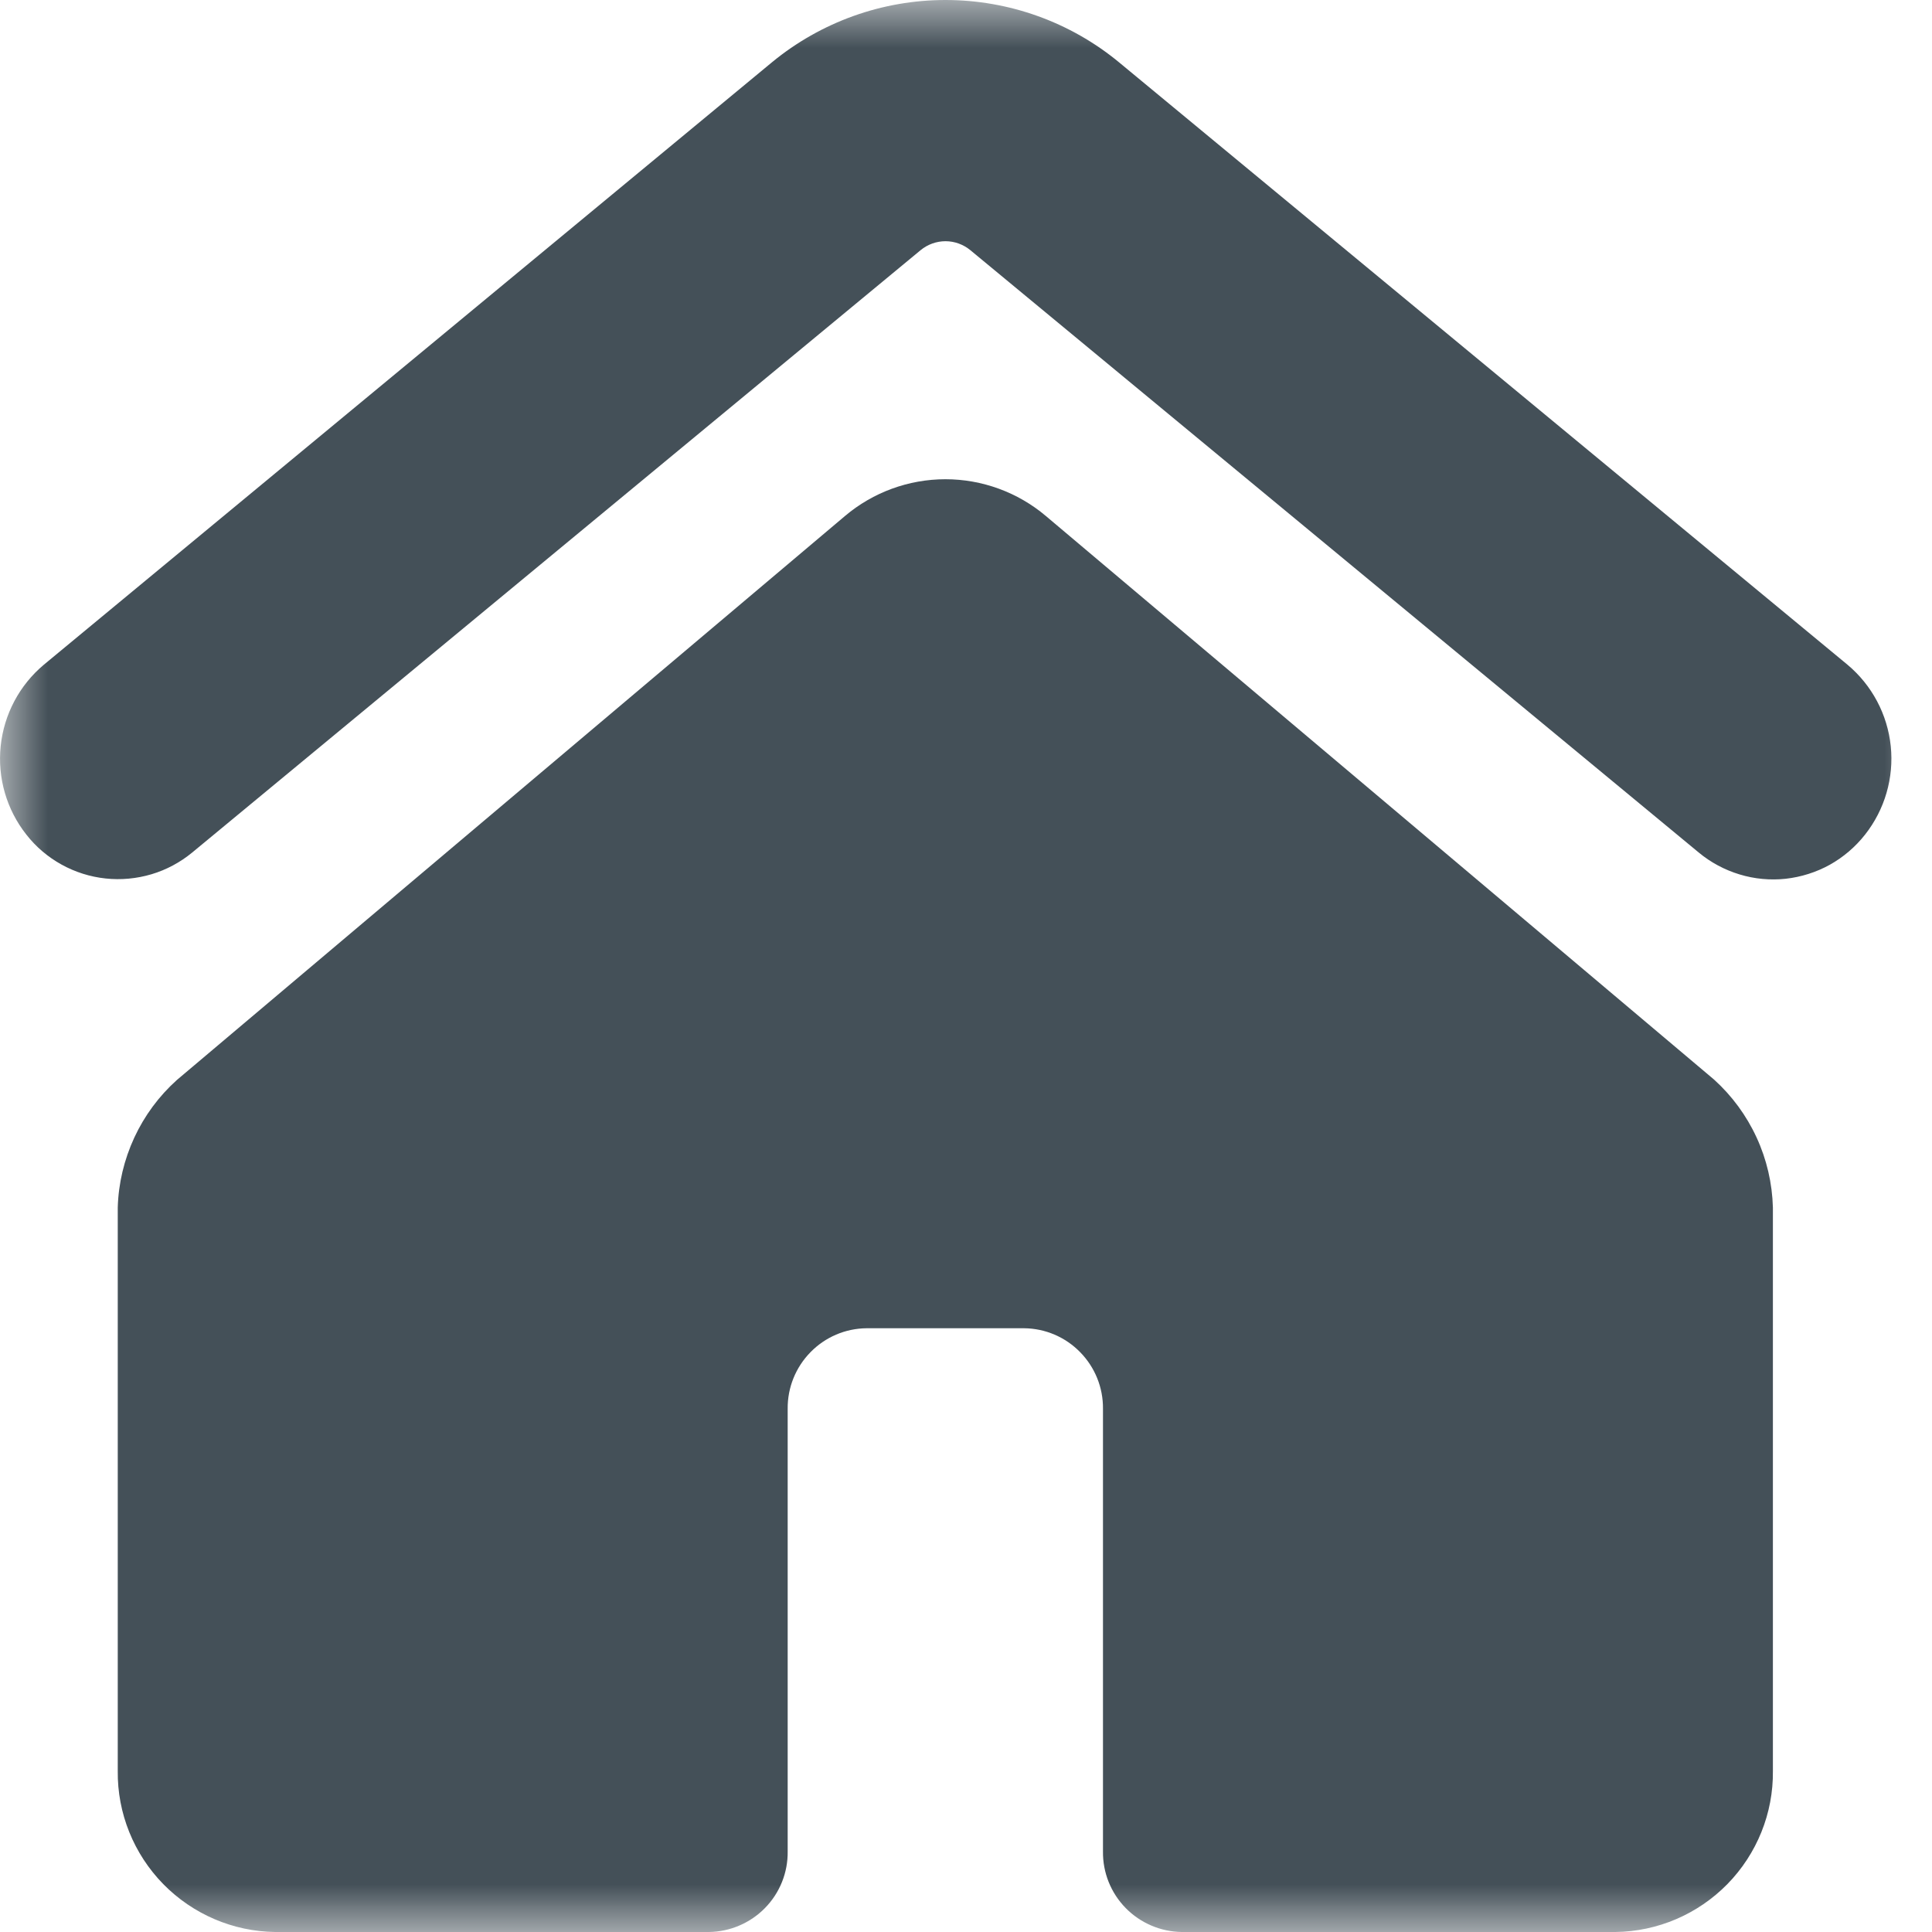
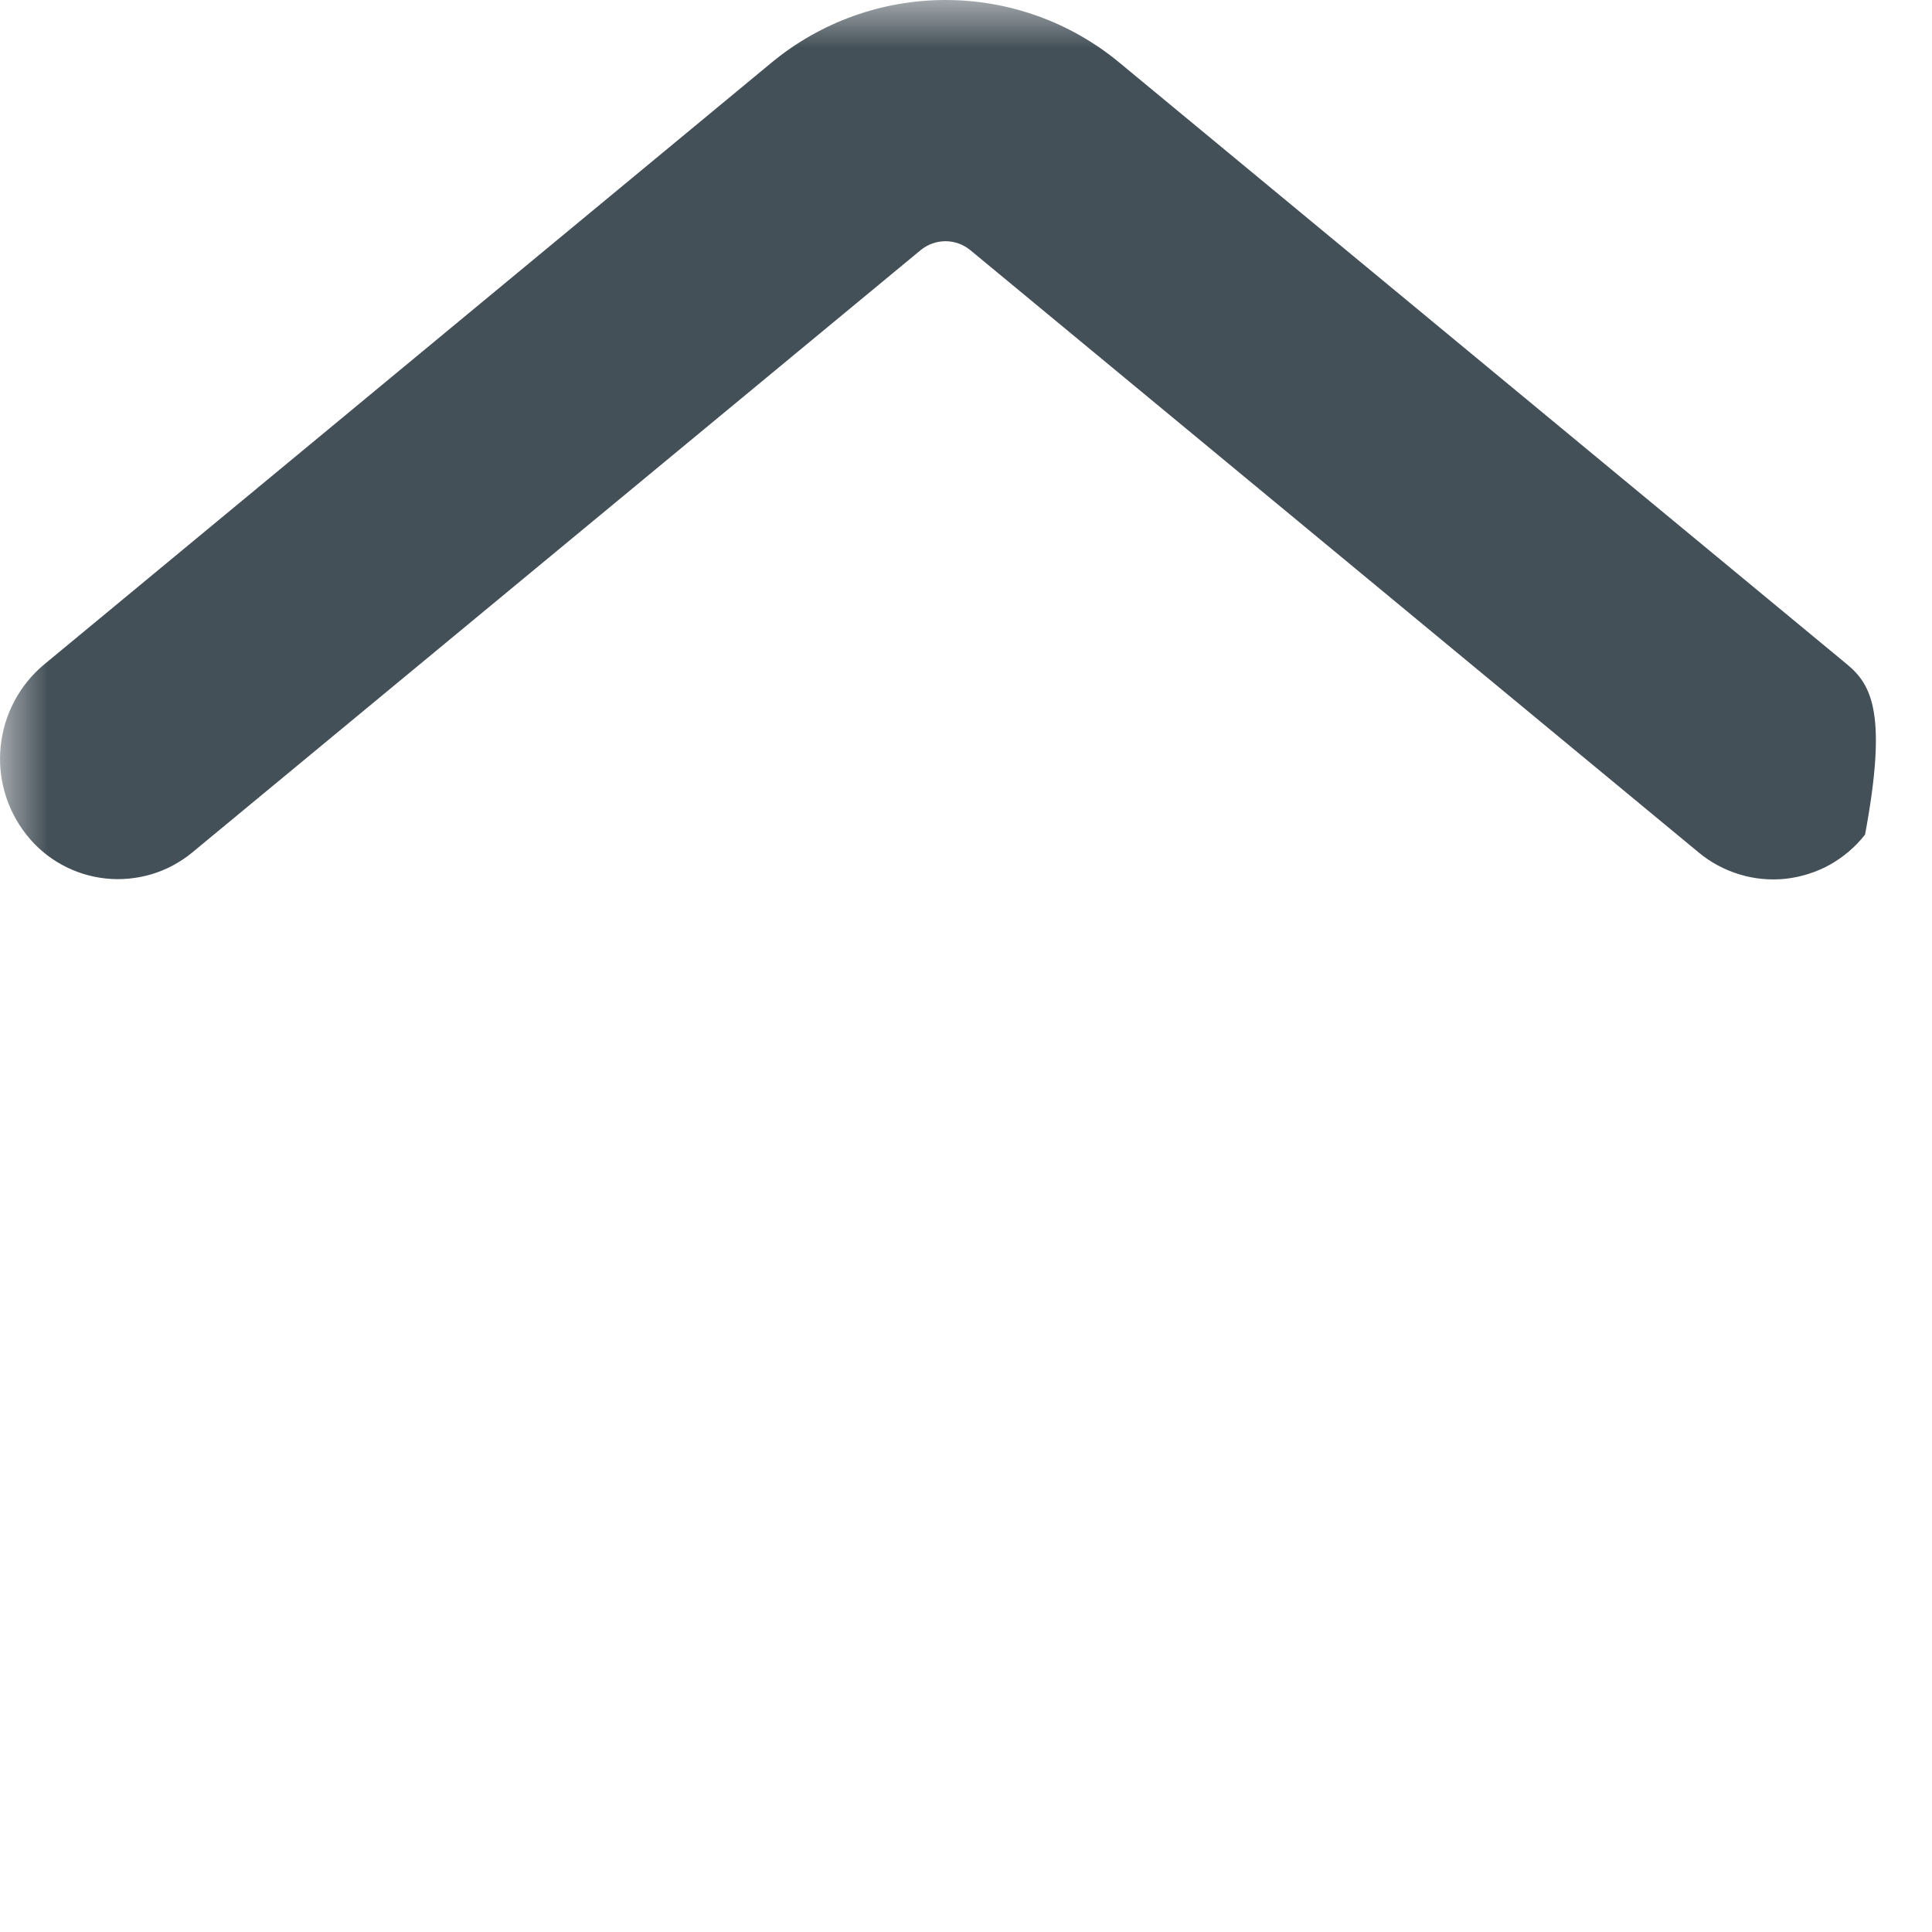
<svg xmlns="http://www.w3.org/2000/svg" width="20" height="20" viewBox="0 0 20 20" fill="none">
  <g clip-path="url(#clip0_10275_2333)">
    <g clip-path="url(#clip1_10275_2333)">
      <g clip-path="url(#clip2_10275_2333)">
        <mask id="mask0_10275_2333" style="mask-type:luminance" maskUnits="userSpaceOnUse" x="0" y="0" width="20" height="20">
          <path d="M20 0H0V20H20V0Z" fill="white" />
        </mask>
        <g mask="url(#mask0_10275_2333)">
-           <path d="M1.99 8.825L9.531 2.589C9.603 2.53 9.694 2.497 9.788 2.497C9.881 2.497 9.972 2.53 10.044 2.589L17.585 8.825C17.709 8.928 17.853 9.005 18.008 9.052C18.162 9.099 18.325 9.114 18.485 9.097C18.645 9.079 18.801 9.03 18.942 8.952C19.083 8.873 19.207 8.767 19.307 8.64C19.511 8.381 19.607 8.052 19.573 7.724C19.539 7.395 19.378 7.093 19.125 6.881L11.584 0.645C11.079 0.228 10.443 0 9.788 0C9.132 0 8.497 0.228 7.991 0.645L0.454 6.881C0.201 7.093 0.041 7.395 0.007 7.724C-0.027 8.052 0.068 8.381 0.273 8.64C0.372 8.767 0.496 8.872 0.637 8.95C0.778 9.028 0.933 9.077 1.093 9.094C1.253 9.111 1.414 9.096 1.569 9.05C1.723 9.004 1.866 8.927 1.99 8.825Z" fill="#445058" />
-           <path d="M18.353 18.333V12.5C18.346 12.249 18.289 12.002 18.184 11.775C18.079 11.547 17.929 11.343 17.743 11.175L10.826 5.341C10.536 5.096 10.167 4.961 9.787 4.961C9.406 4.961 9.038 5.096 8.748 5.341L1.831 11.18C1.645 11.347 1.495 11.55 1.39 11.777C1.285 12.004 1.226 12.25 1.219 12.5V18.333C1.214 18.77 1.384 19.191 1.69 19.504C1.996 19.816 2.413 19.995 2.85 20H7.339C7.557 19.997 7.766 19.908 7.919 19.752C8.072 19.596 8.157 19.385 8.154 19.166V14.583C8.152 14.364 8.237 14.154 8.39 13.998C8.543 13.841 8.752 13.752 8.97 13.75H10.602C10.82 13.752 11.029 13.841 11.182 13.998C11.335 14.154 11.42 14.364 11.418 14.583V19.166C11.415 19.385 11.5 19.596 11.653 19.752C11.806 19.908 12.015 19.997 12.233 20H16.722C17.159 19.995 17.576 19.816 17.882 19.504C18.188 19.191 18.358 18.77 18.353 18.333Z" fill="#445058" />
+           <path d="M1.99 8.825L9.531 2.589C9.603 2.53 9.694 2.497 9.788 2.497C9.881 2.497 9.972 2.53 10.044 2.589L17.585 8.825C17.709 8.928 17.853 9.005 18.008 9.052C18.162 9.099 18.325 9.114 18.485 9.097C18.645 9.079 18.801 9.03 18.942 8.952C19.083 8.873 19.207 8.767 19.307 8.64C19.539 7.395 19.378 7.093 19.125 6.881L11.584 0.645C11.079 0.228 10.443 0 9.788 0C9.132 0 8.497 0.228 7.991 0.645L0.454 6.881C0.201 7.093 0.041 7.395 0.007 7.724C-0.027 8.052 0.068 8.381 0.273 8.64C0.372 8.767 0.496 8.872 0.637 8.95C0.778 9.028 0.933 9.077 1.093 9.094C1.253 9.111 1.414 9.096 1.569 9.05C1.723 9.004 1.866 8.927 1.99 8.825Z" fill="#445058" />
        </g>
      </g>
    </g>
  </g>
  <defs>
    <clipPath id="clip0_10275_2333">
      <rect width="20" height="20" fill="white" />
    </clipPath>
    <clipPath id="clip1_10275_2333">
      <rect width="20" height="20" fill="white" />
    </clipPath>
    <clipPath id="clip2_10275_2333">
      <rect width="20" height="20" fill="white" />
    </clipPath>
  </defs>
</svg>